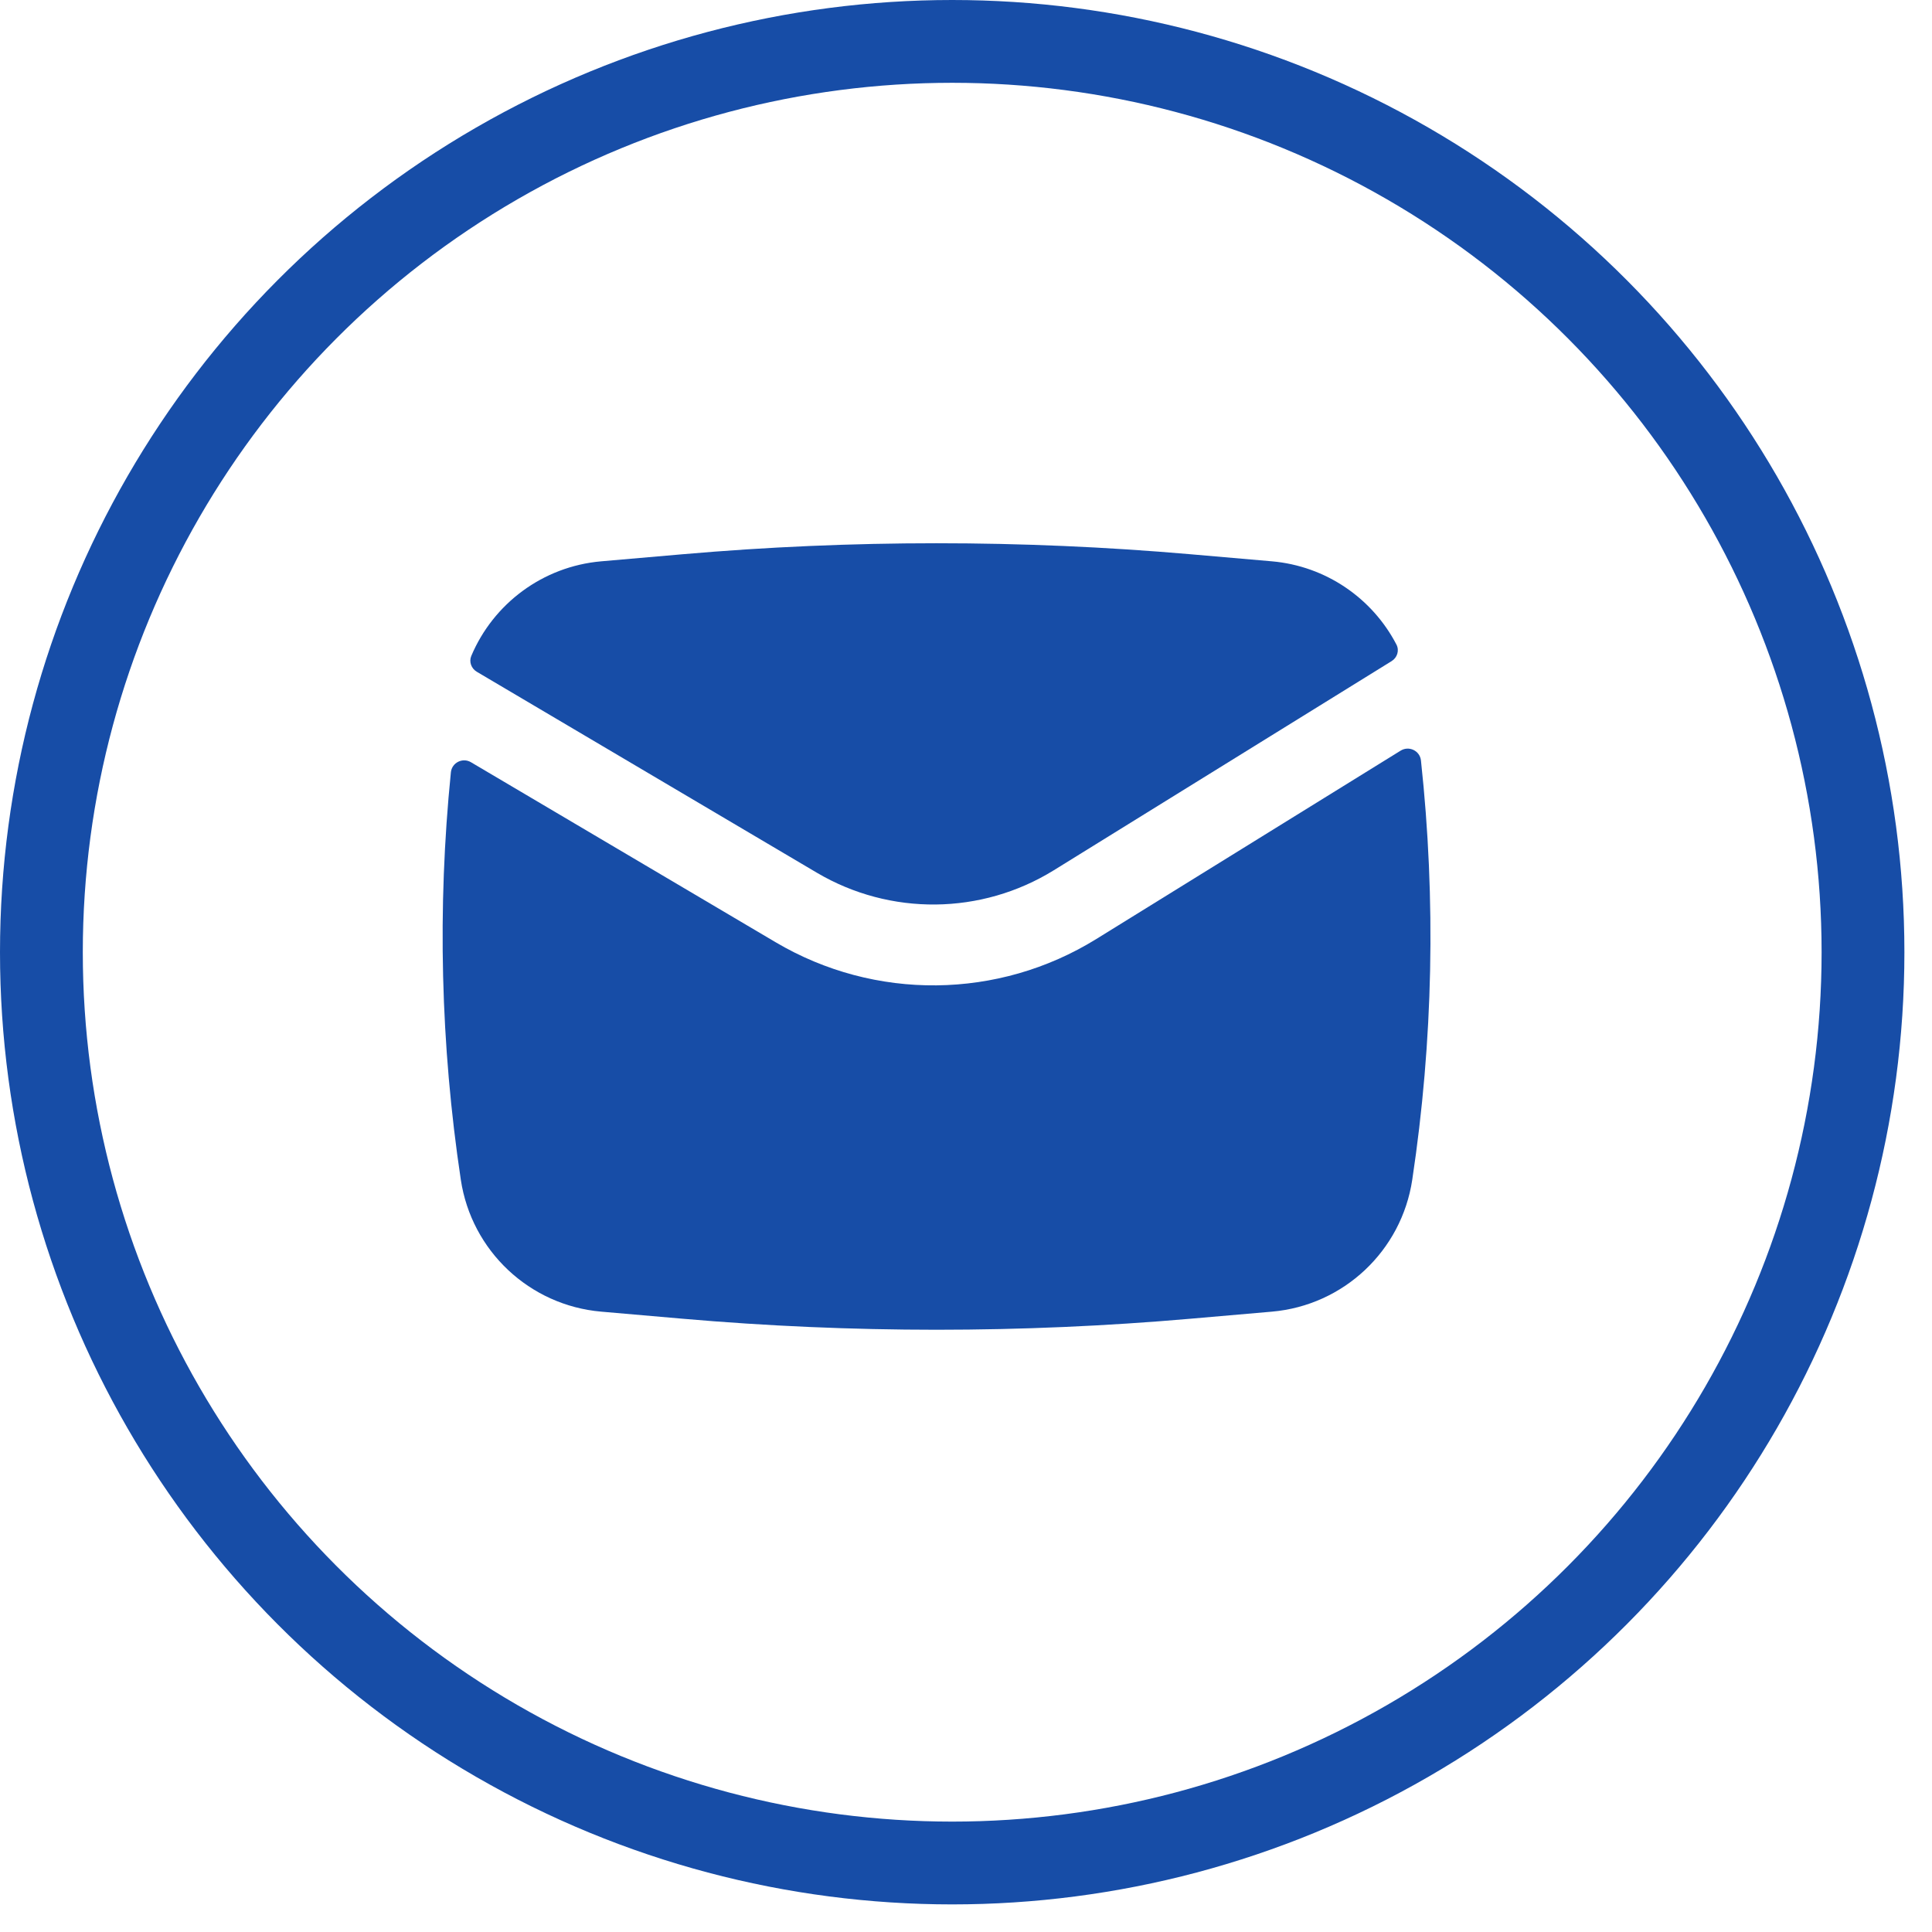
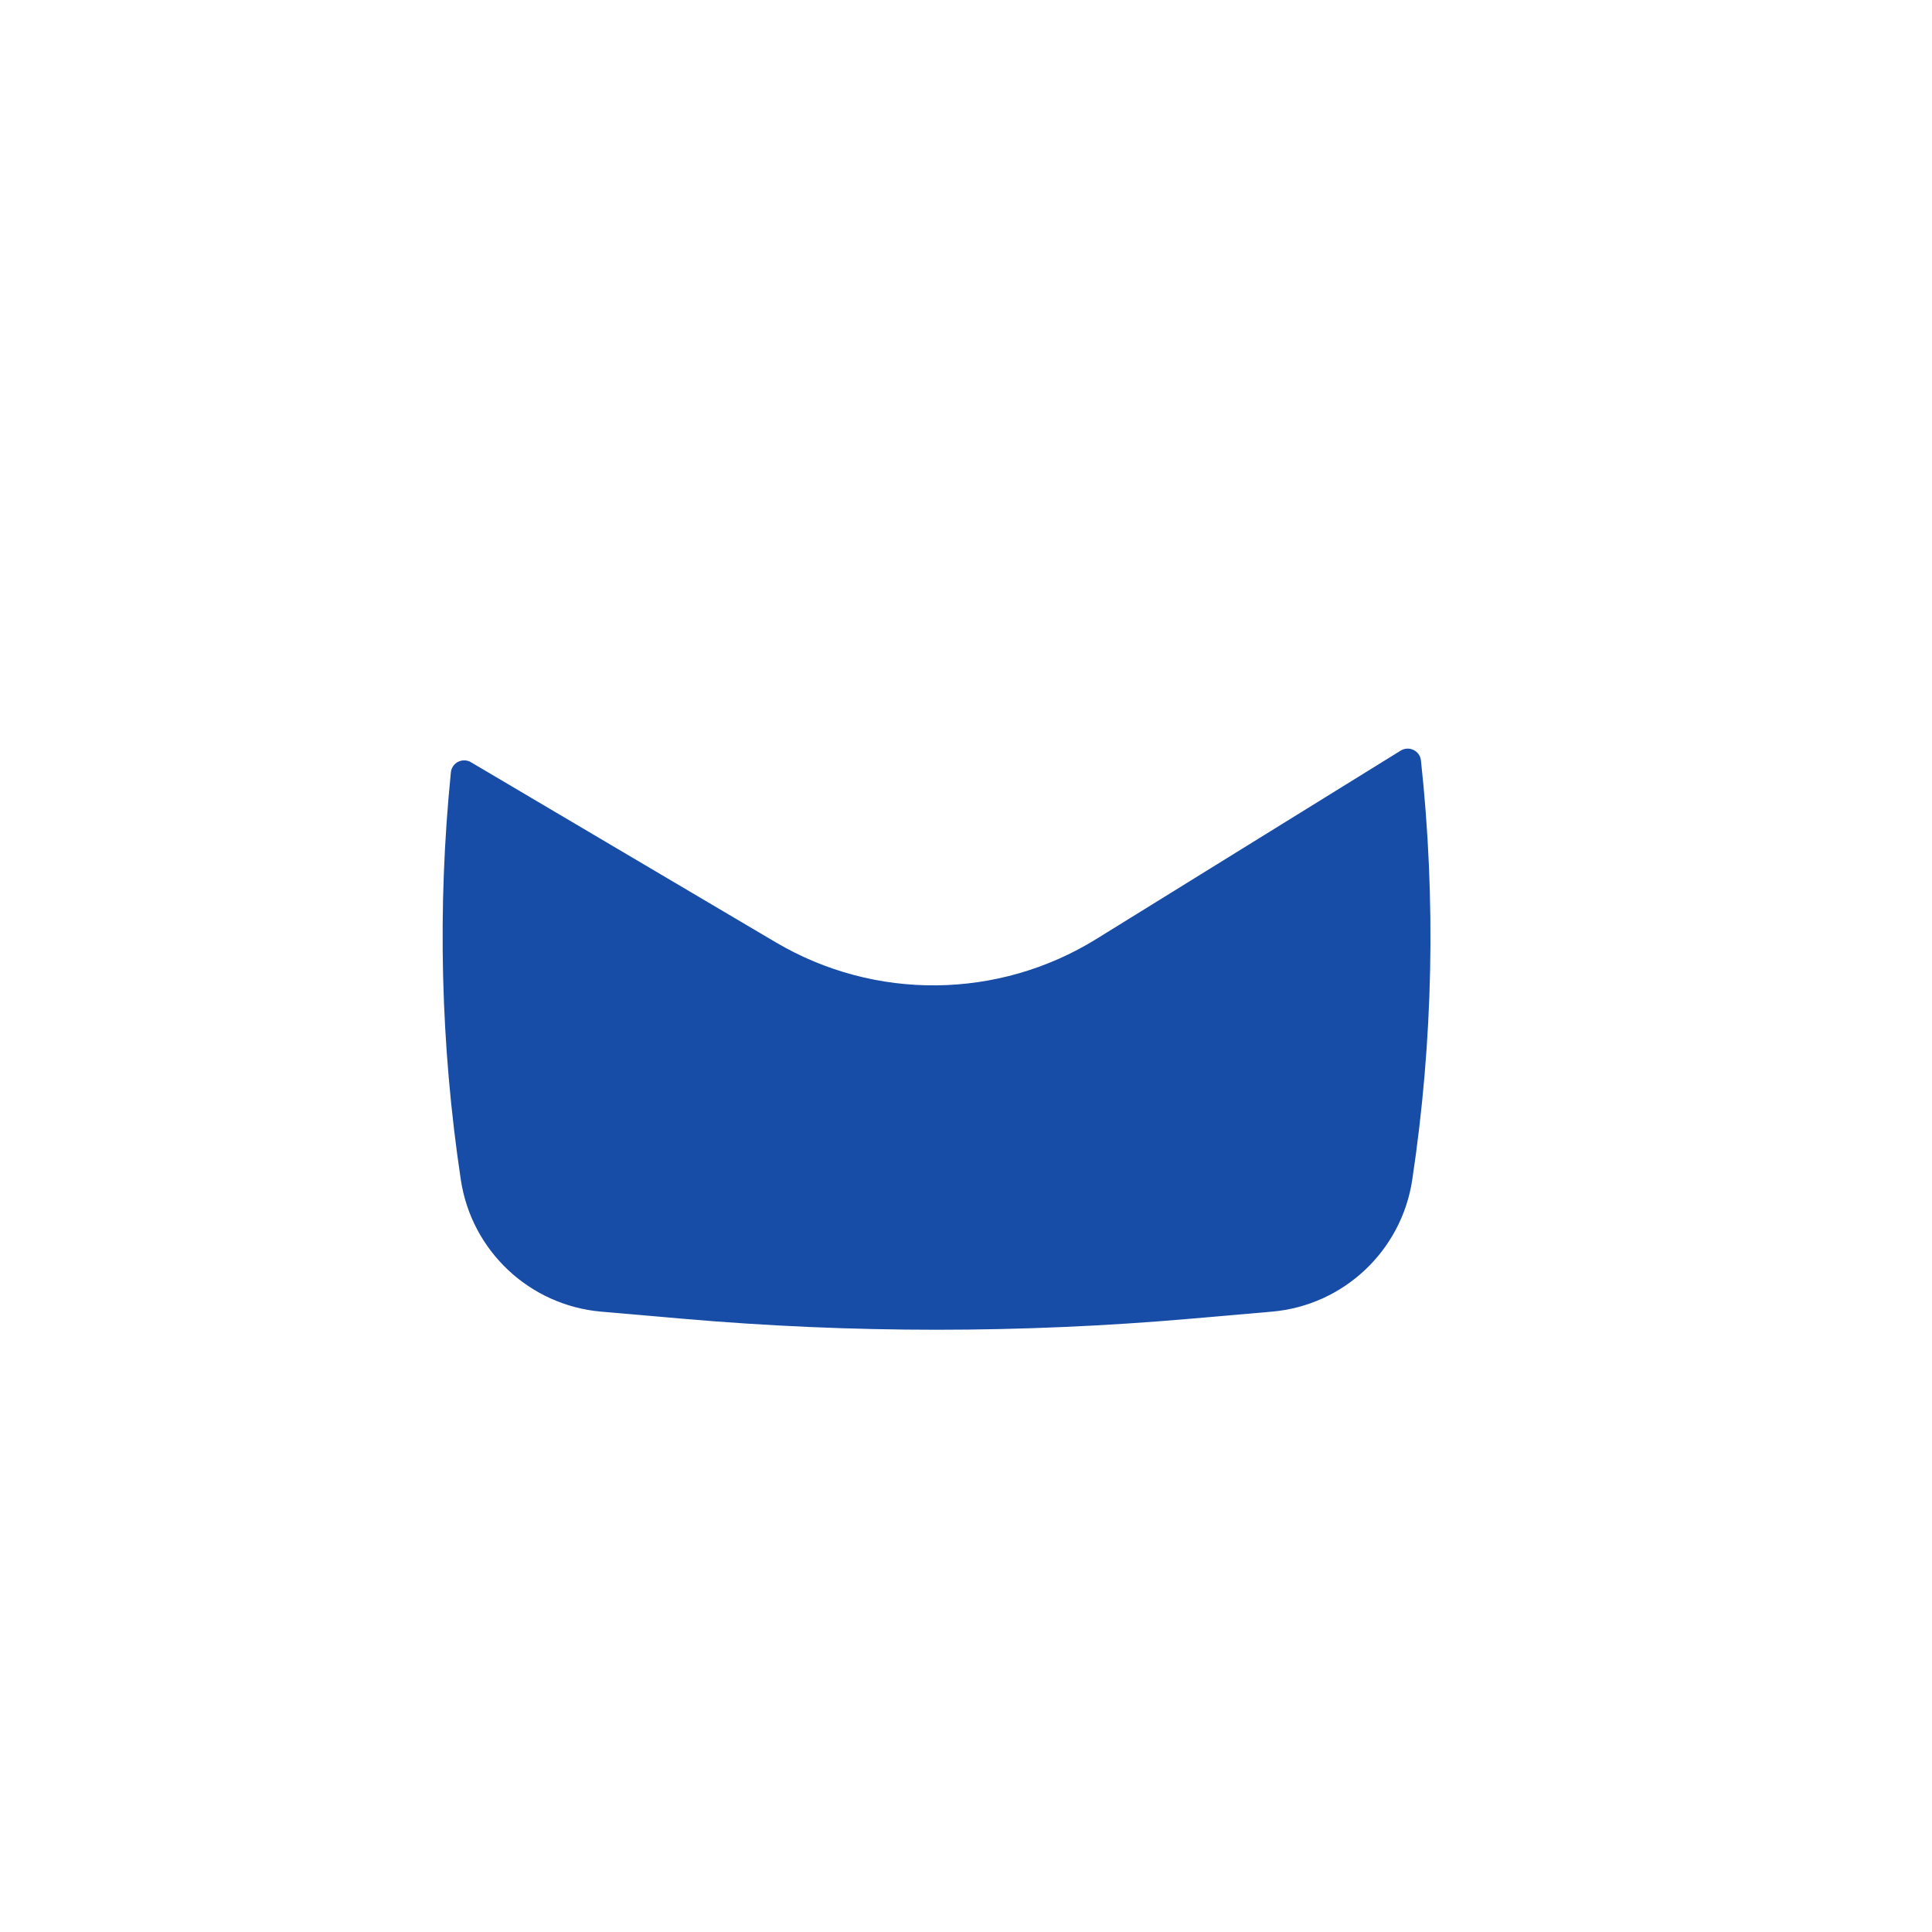
<svg xmlns="http://www.w3.org/2000/svg" width="56" height="56" viewBox="0 0 56 56" fill="none">
-   <circle cx="27.6" cy="27.6" r="26.4" stroke="#0E46A3" stroke-opacity="0.96" stroke-width="2.4" />
-   <path d="M19.787 16.065C24.684 15.64 29.609 15.64 34.505 16.065L36.865 16.27C38.435 16.407 39.78 17.344 40.477 18.684C40.566 18.855 40.5 19.063 40.335 19.164L30.547 25.224C28.448 26.523 25.8 26.551 23.675 25.295L13.821 19.472C13.662 19.378 13.589 19.184 13.66 19.014C14.298 17.499 15.732 16.418 17.428 16.27L19.787 16.065Z" fill="#0E46A3" fill-opacity="0.96" />
  <path d="M13.652 22.094C13.409 21.95 13.098 22.105 13.069 22.387C12.673 26.317 12.769 30.284 13.357 34.195C13.667 36.258 15.35 37.839 17.428 38.019L19.787 38.224C24.684 38.65 29.609 38.65 34.505 38.224L36.865 38.019C38.942 37.839 40.625 36.258 40.935 34.195C41.541 30.169 41.625 26.085 41.187 22.043C41.157 21.76 40.84 21.608 40.598 21.758L31.78 27.216C28.94 28.975 25.359 29.012 22.483 27.312L13.652 22.094Z" fill="#0E46A3" fill-opacity="0.96" />
</svg>